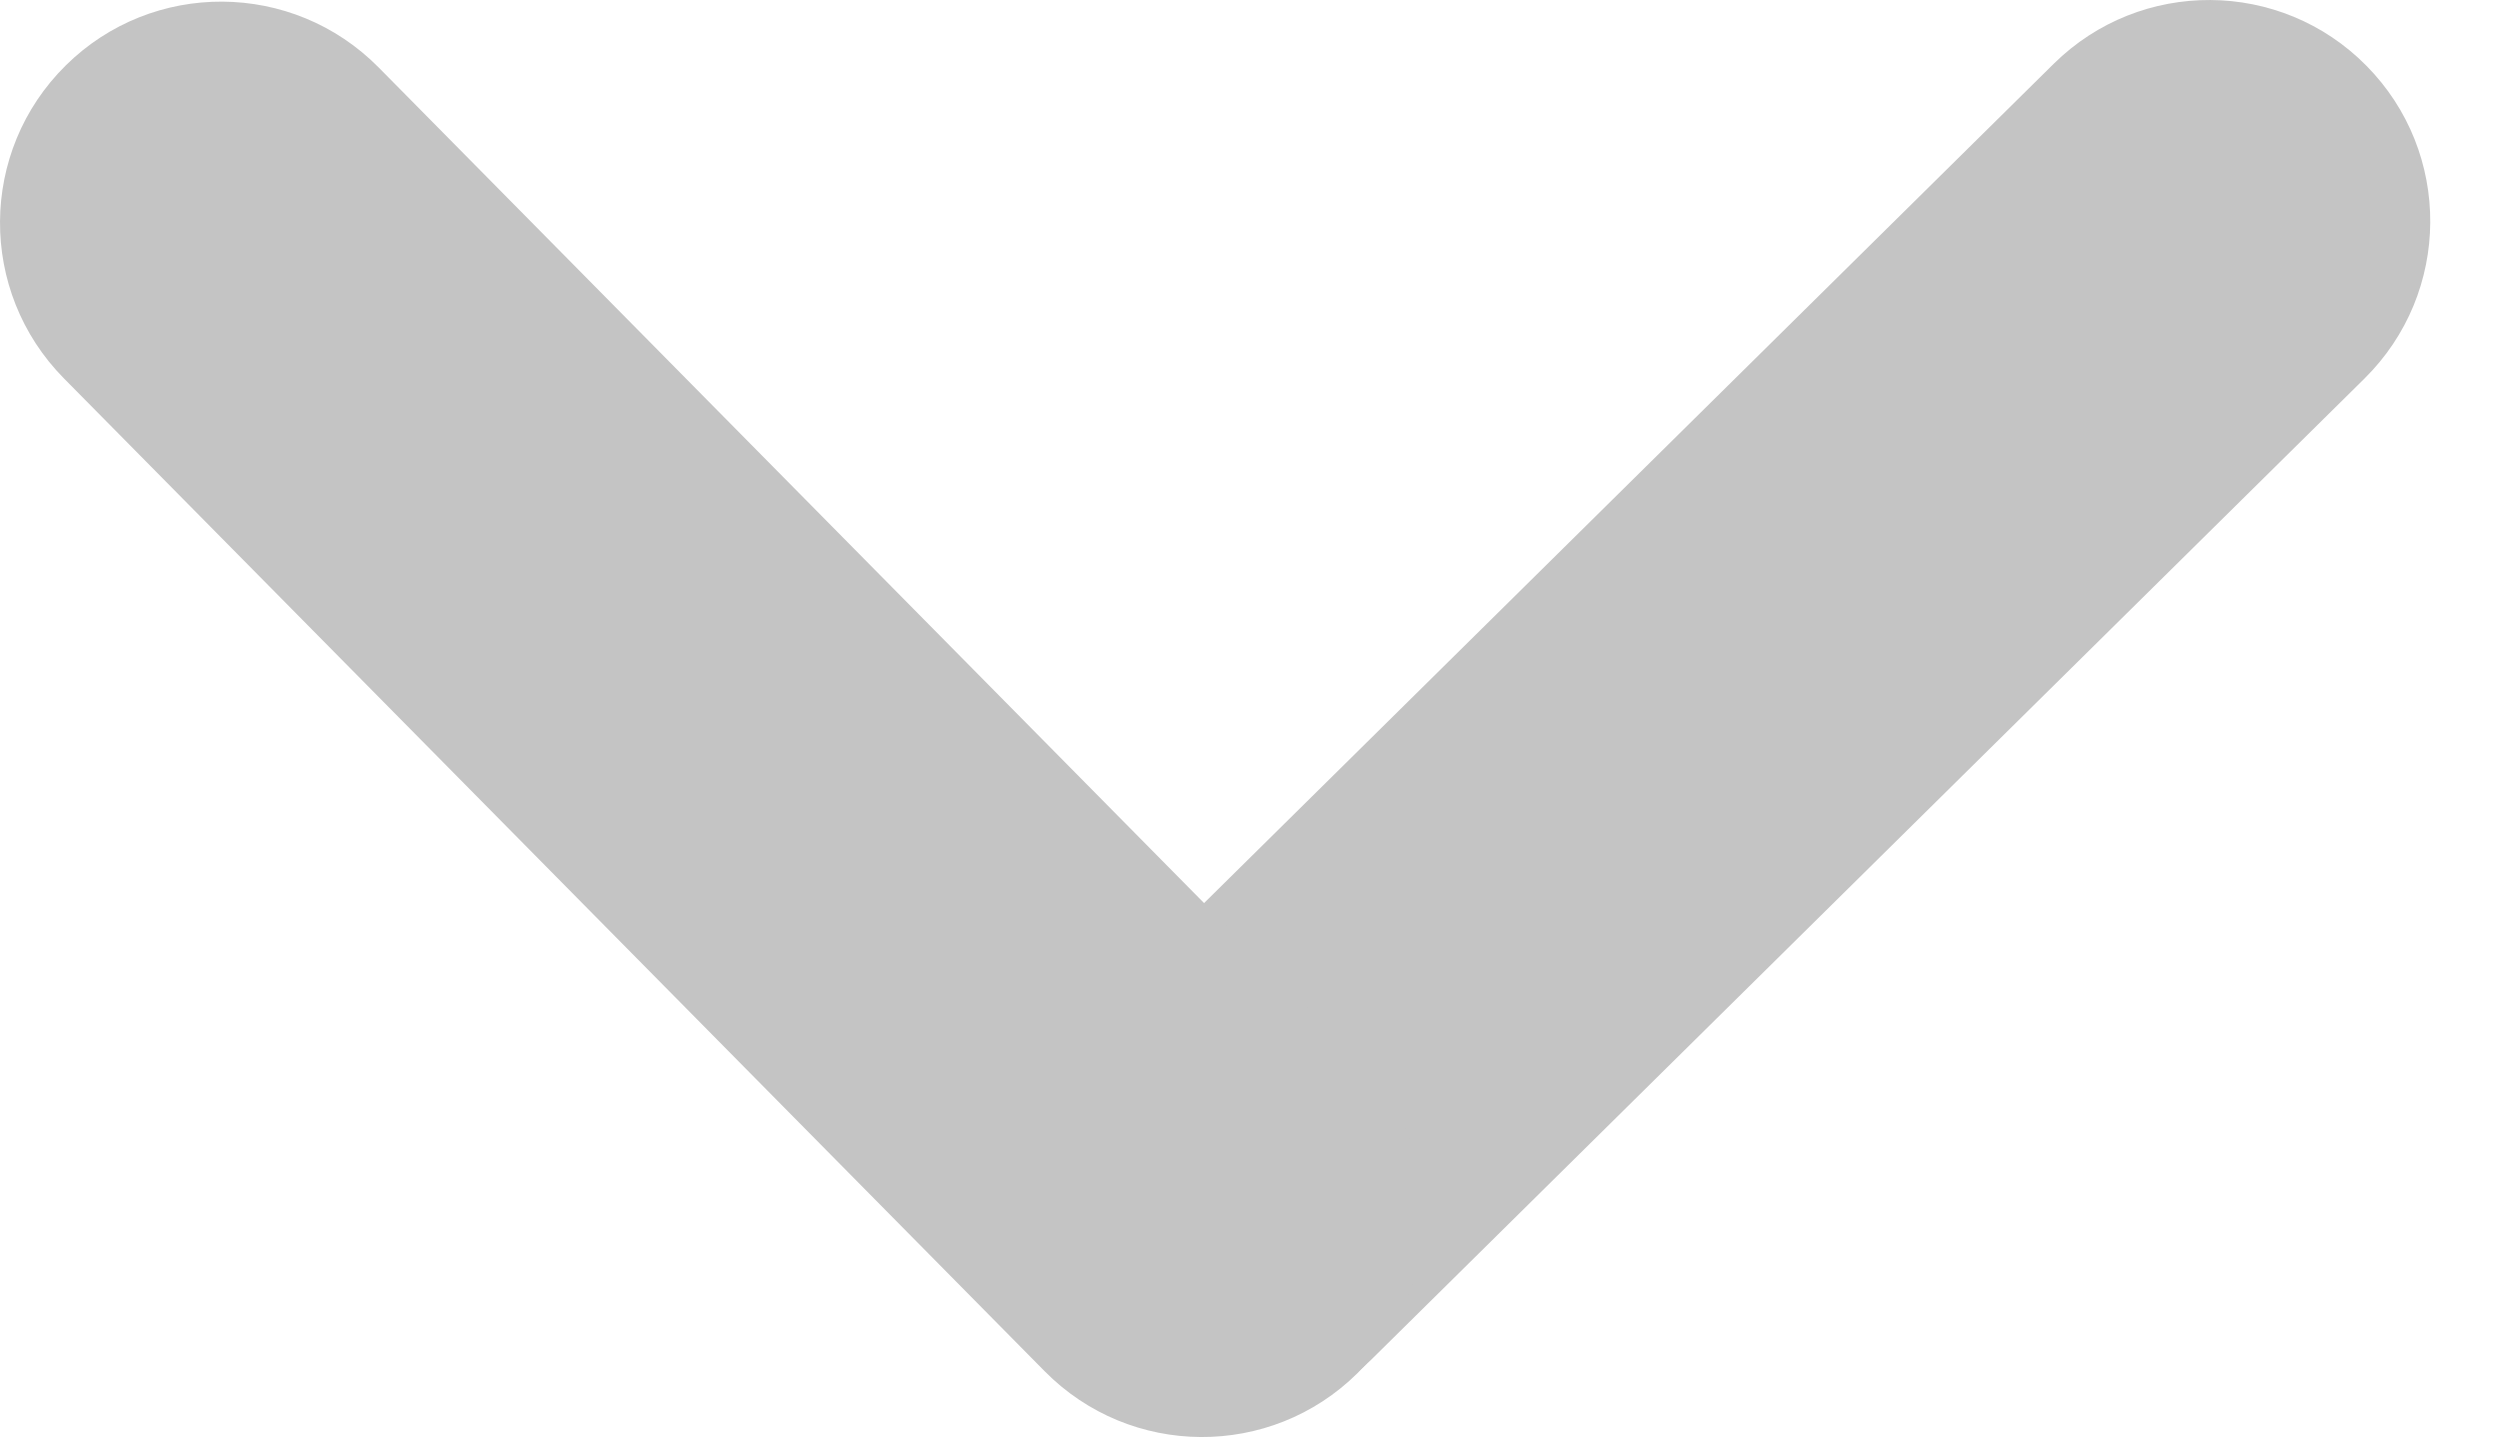
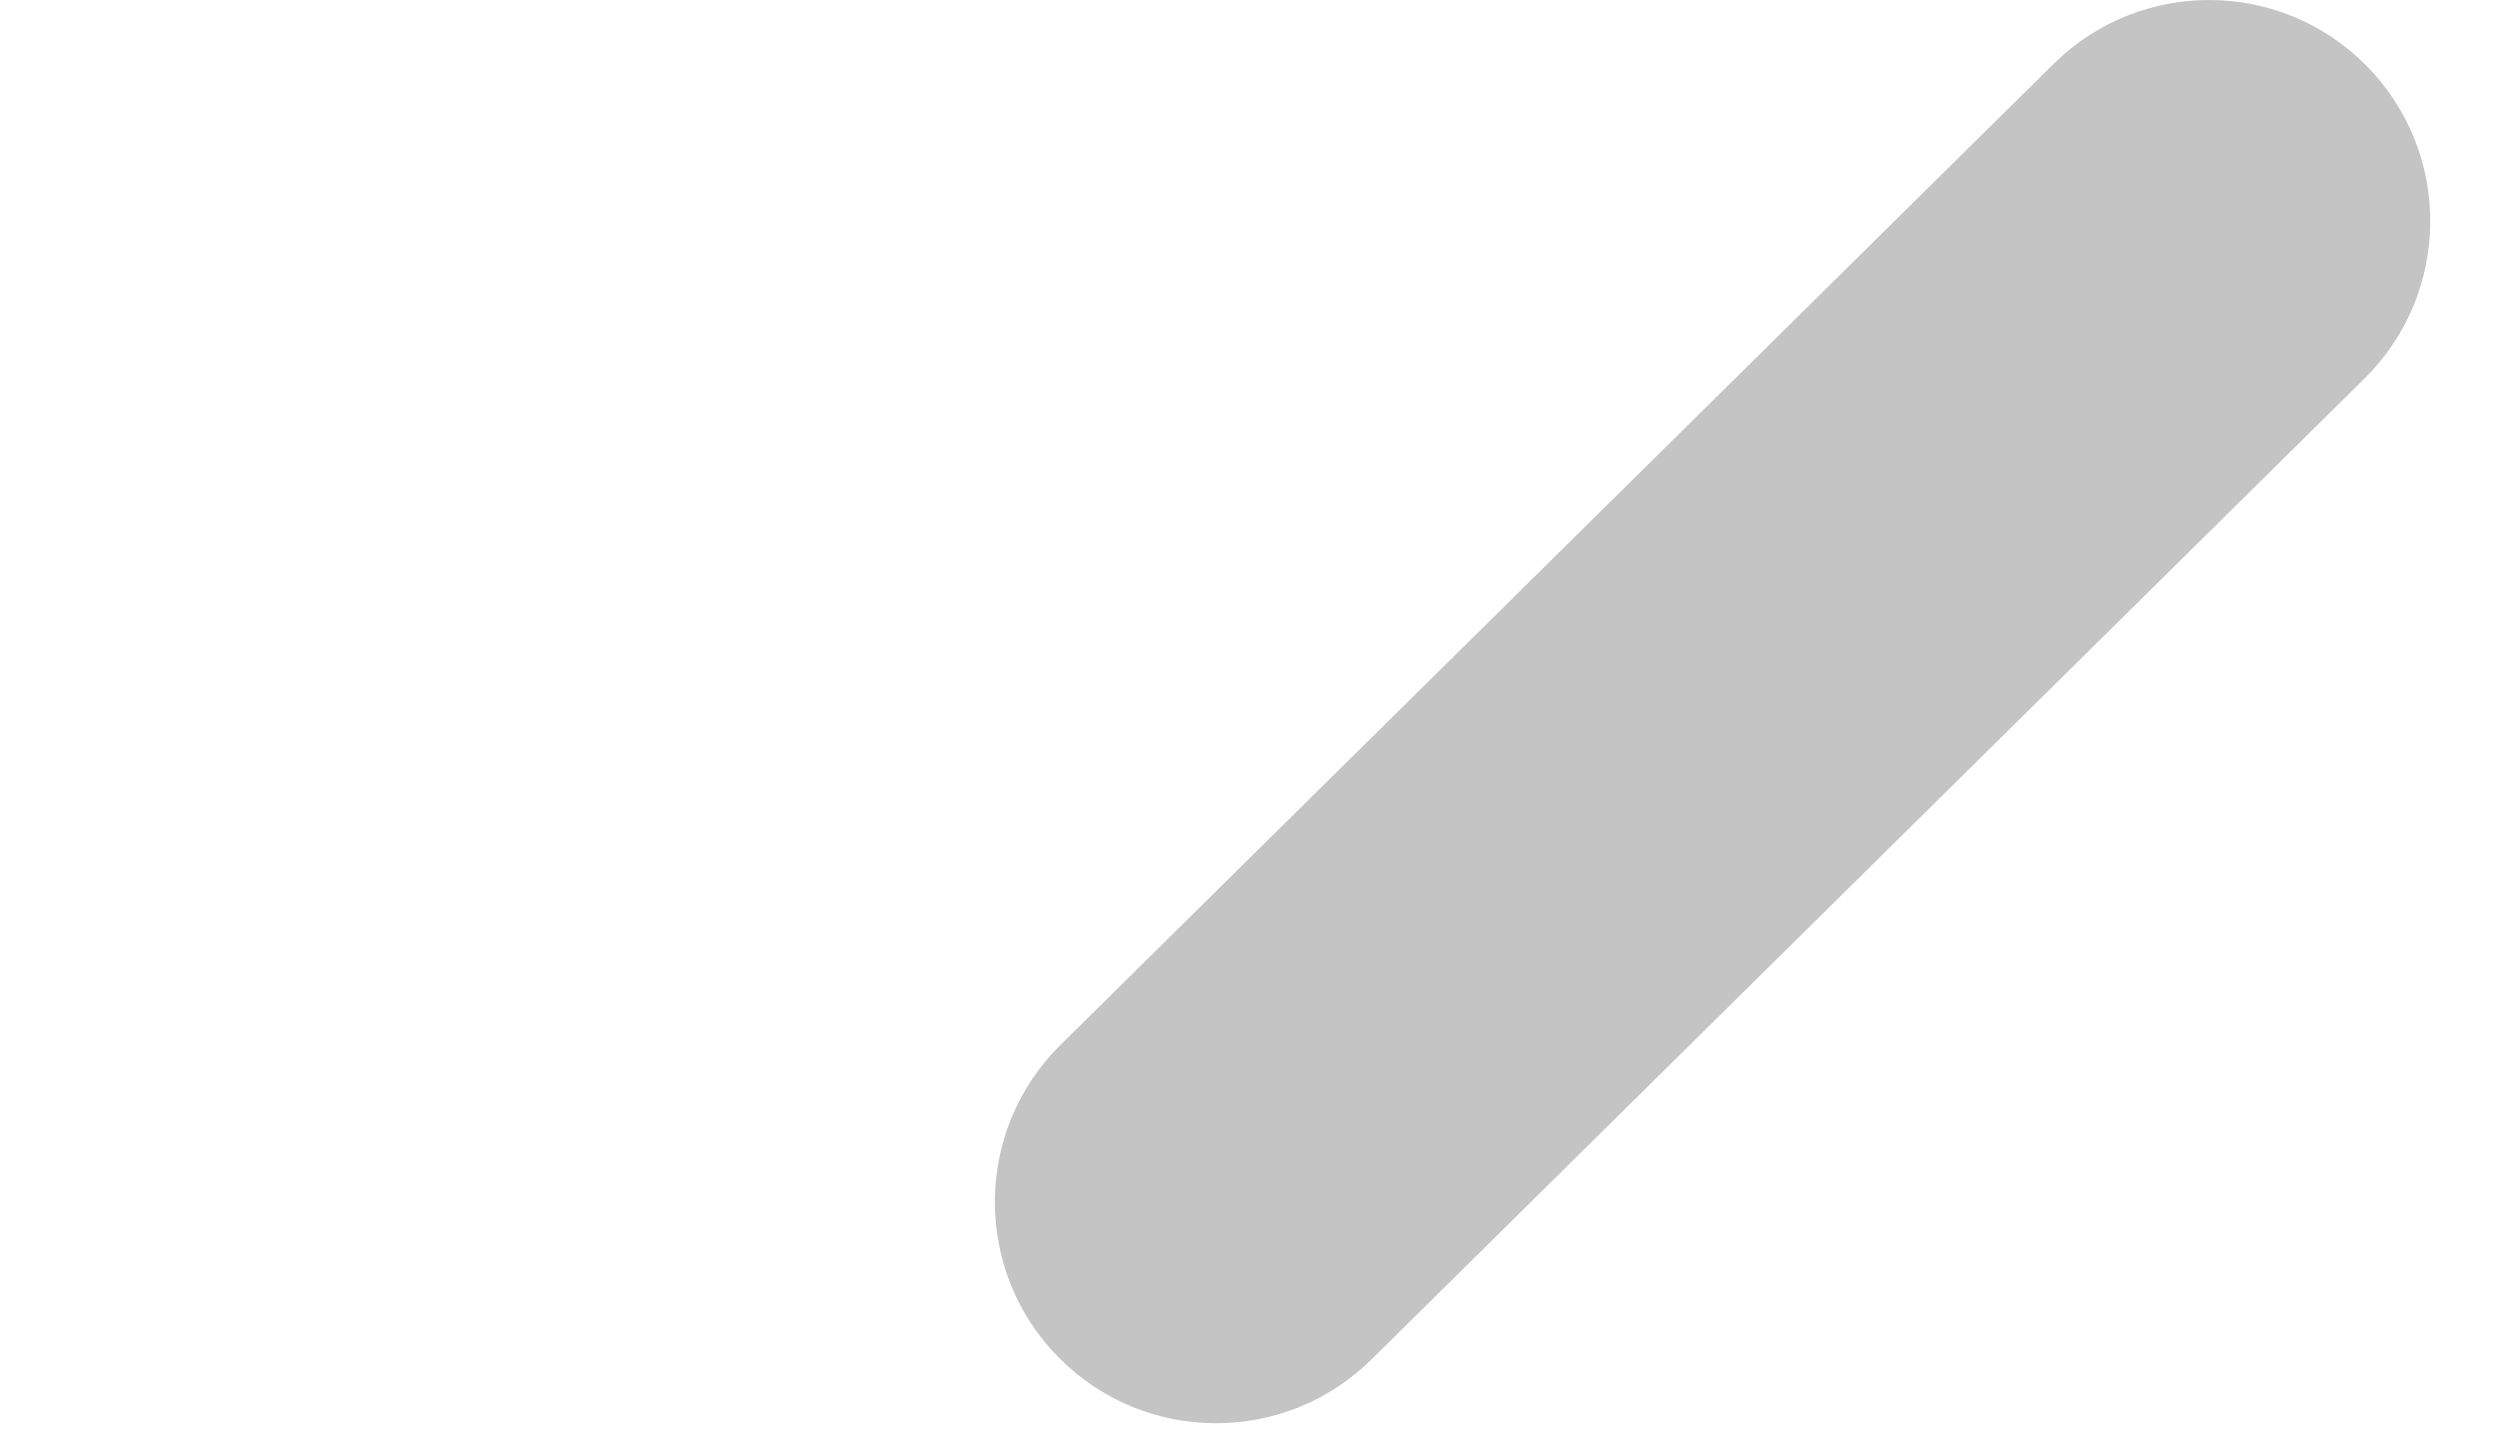
<svg xmlns="http://www.w3.org/2000/svg" width="19" height="11" viewBox="0 0 19 11" fill="none">
  <path d="M17.985 0.5C18.637 1.16 18.631 2.224 17.97 2.877L10.423 10.332C9.763 10.984 8.698 10.977 8.046 10.317C7.394 9.657 7.4 8.592 8.061 7.94L15.608 0.485C16.268 -0.167 17.333 -0.161 17.985 0.5Z" fill="#C4C4C4" />
-   <path d="M0.5 0.497C1.16 -0.155 2.224 -0.148 2.877 0.512L10.332 8.059C10.984 8.72 10.977 9.784 10.317 10.436C9.657 11.089 8.592 11.082 7.94 10.422L0.485 2.875C-0.167 2.214 -0.161 1.15 0.5 0.497Z" fill="#C4C4C4" />
</svg>